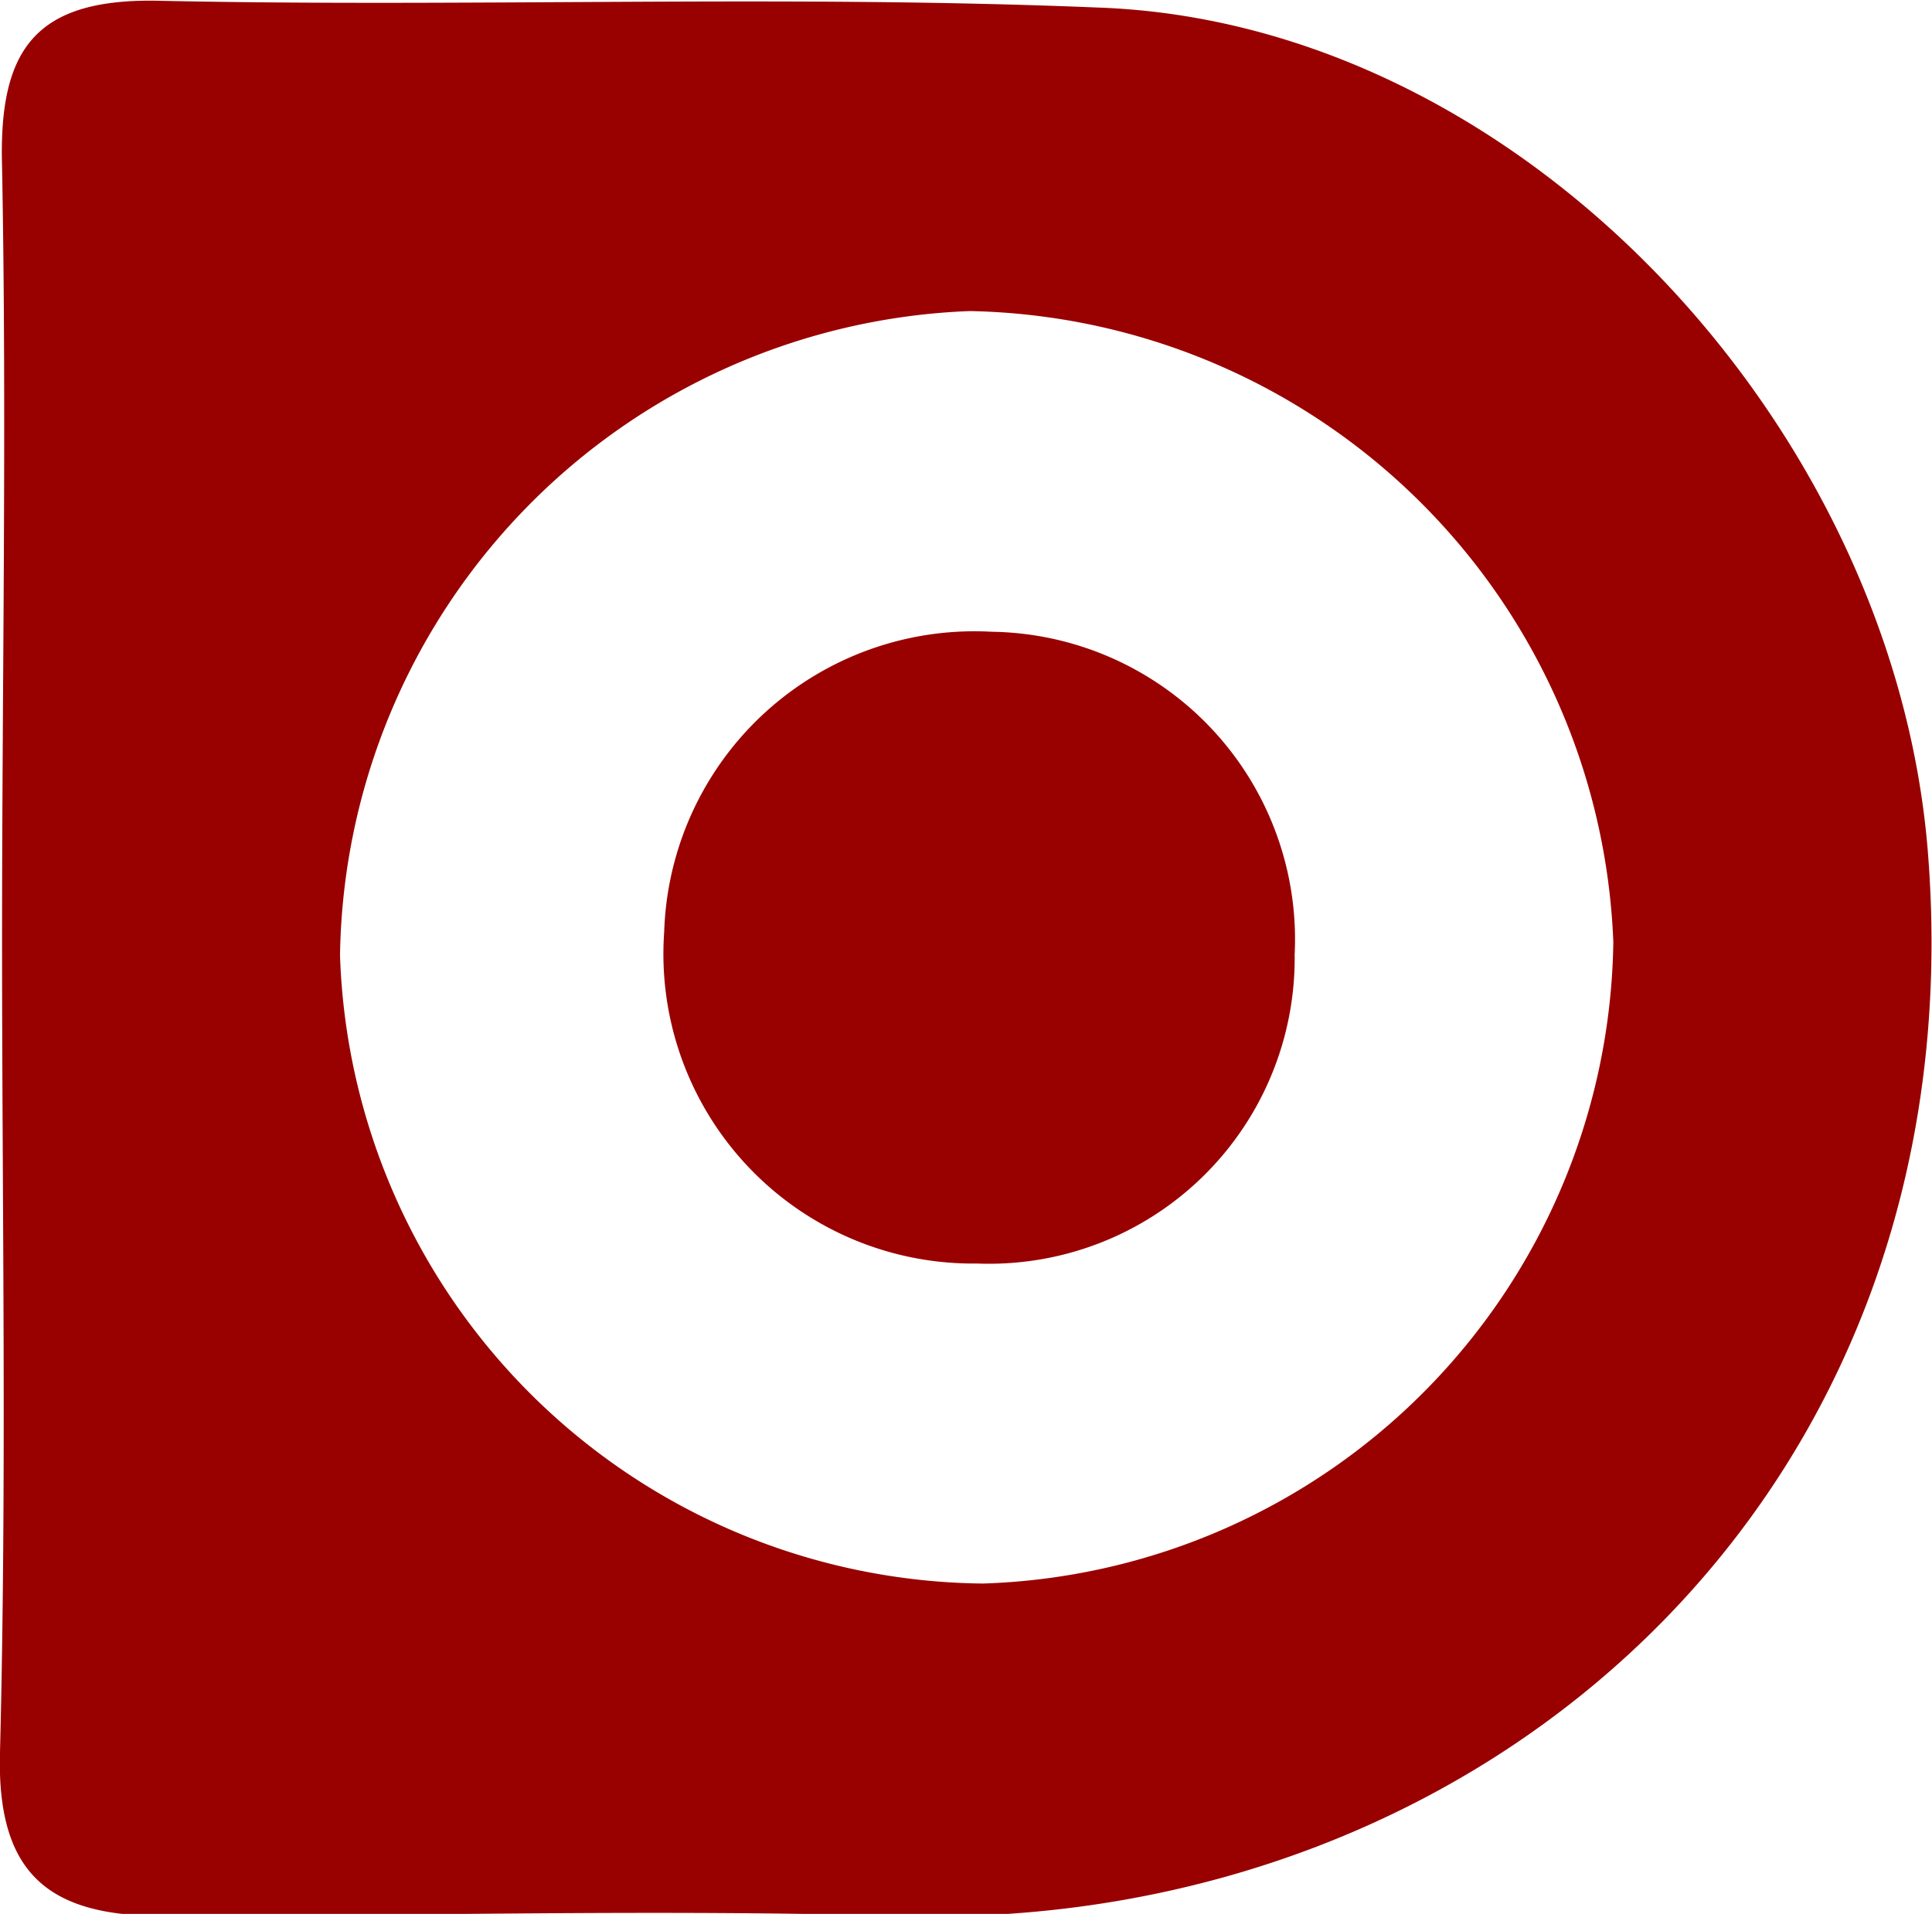
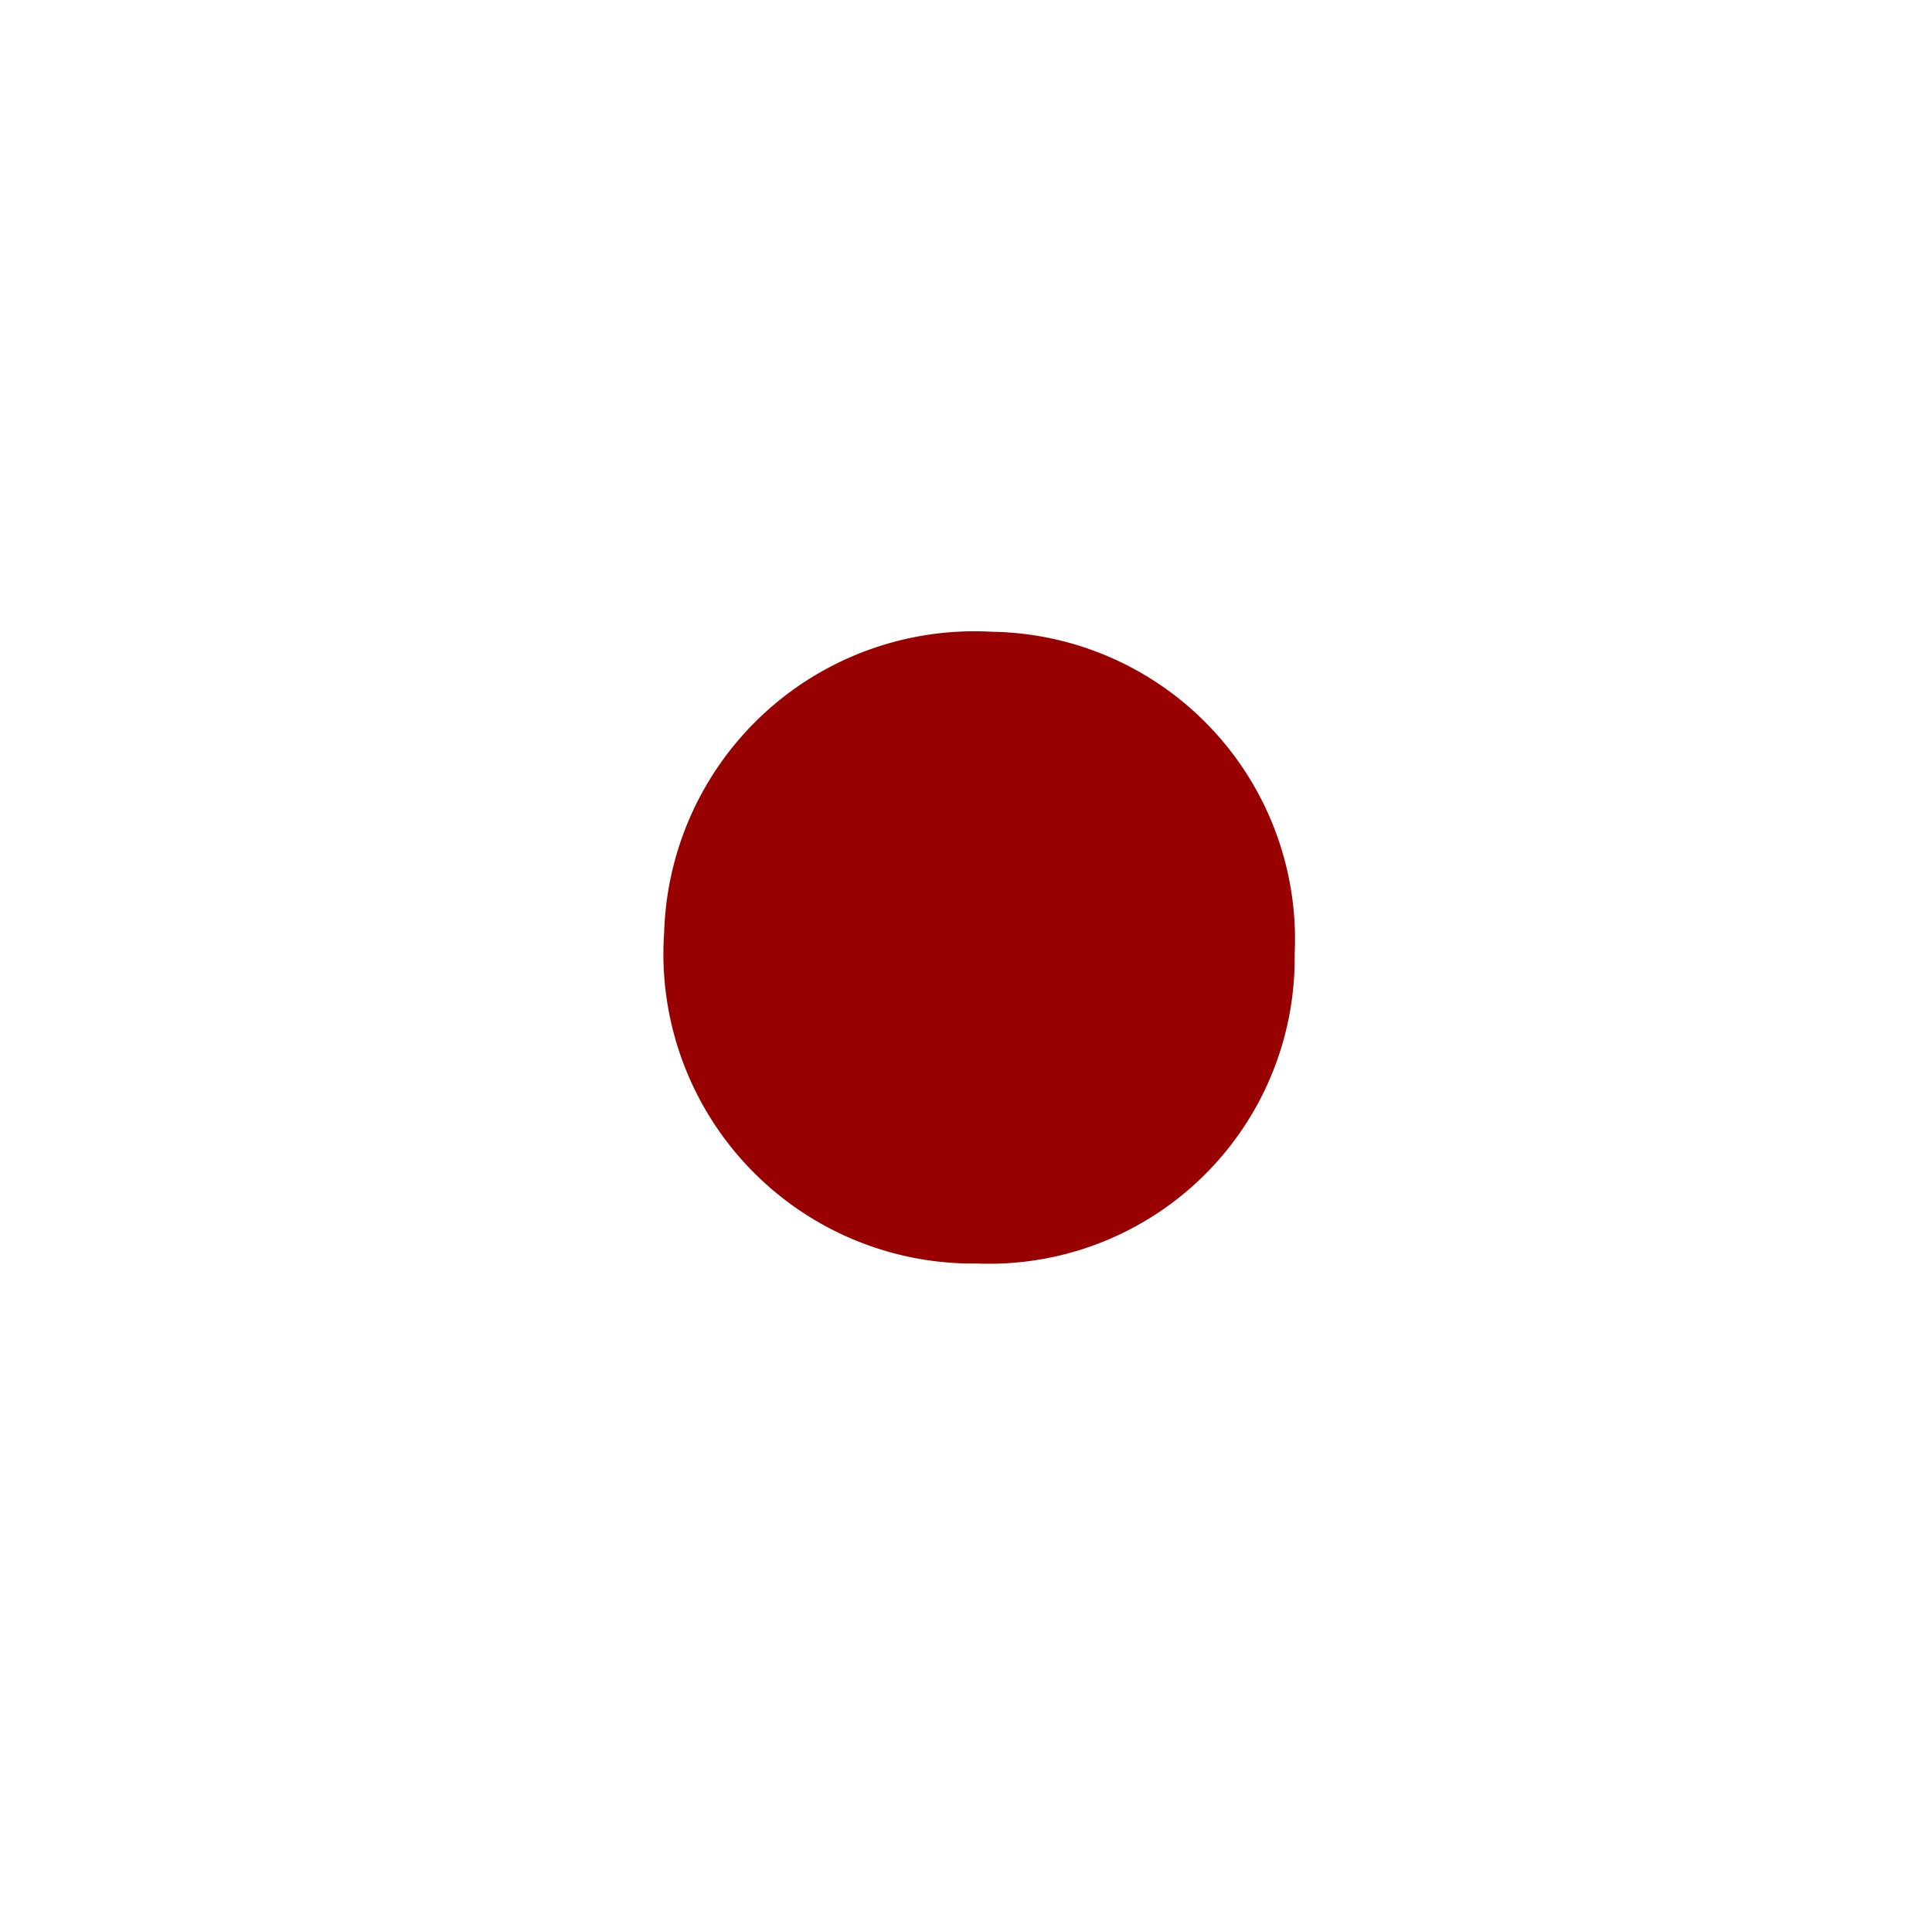
<svg xmlns="http://www.w3.org/2000/svg" id="Capa_1" data-name="Capa 1" viewBox="0 0 28.07 27.81">
-   <path d="M1.75,15.55c0-3.75.07-7.5,0-11.24-.05-1.69.47-2.43,2.22-2.41C8.52,2,13.1,1.81,17.68,2c6.16.22,11.56,6.11,12.05,12.27.74,9.3-6.38,15.7-14.92,15.46-3.58-.1-7.16,0-10.74,0-1.64,0-2.4-.61-2.35-2.38C1.82,23.38,1.75,19.47,1.75,15.55ZM16,24.9a9.46,9.46,0,0,0,9.16-9.32,9.54,9.54,0,0,0-9.35-9.17,9.51,9.51,0,0,0-9.15,9.36A9.44,9.44,0,0,0,16,24.9Z" transform="translate(-1.72 -1.89)" style="fill:#900" />
  <path d="M20.53,15.76a4.44,4.44,0,0,1-4.61,4.49,4.5,4.5,0,0,1-4.55-4.82,4.51,4.51,0,0,1,4.76-4.36A4.47,4.47,0,0,1,20.53,15.76Z" transform="translate(-1.72 -1.89)" style="fill:#900" />
</svg>